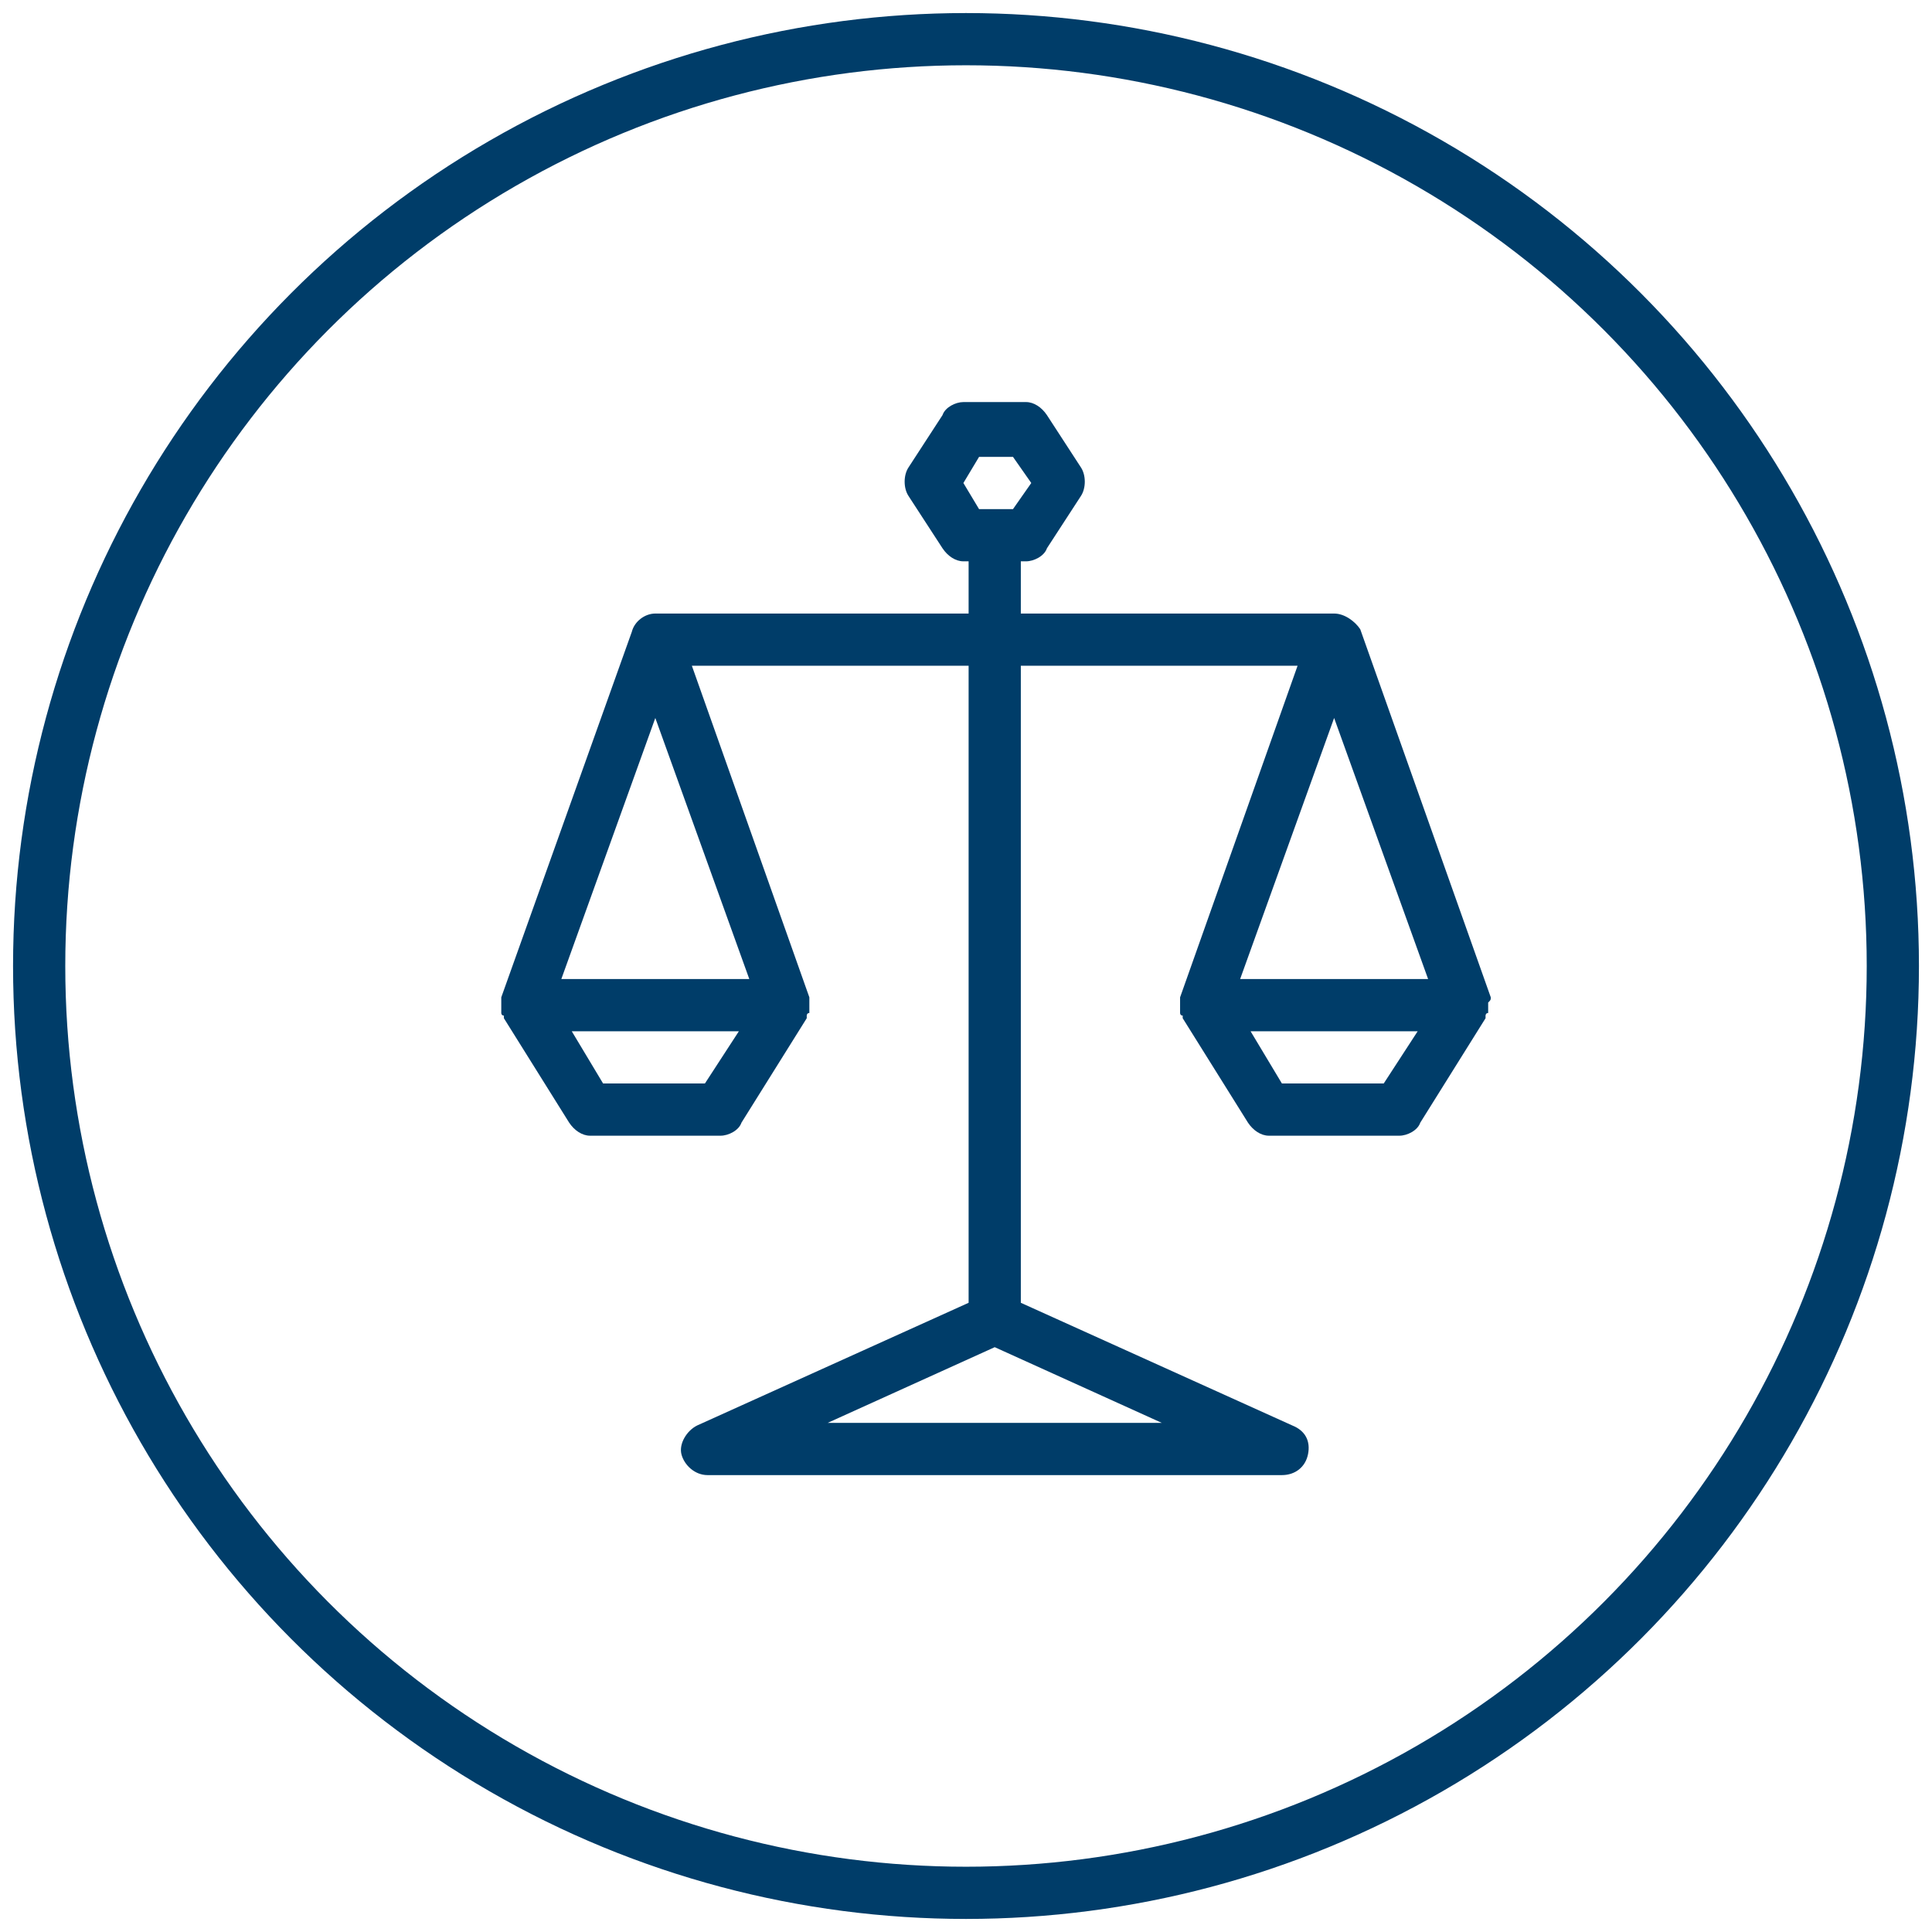
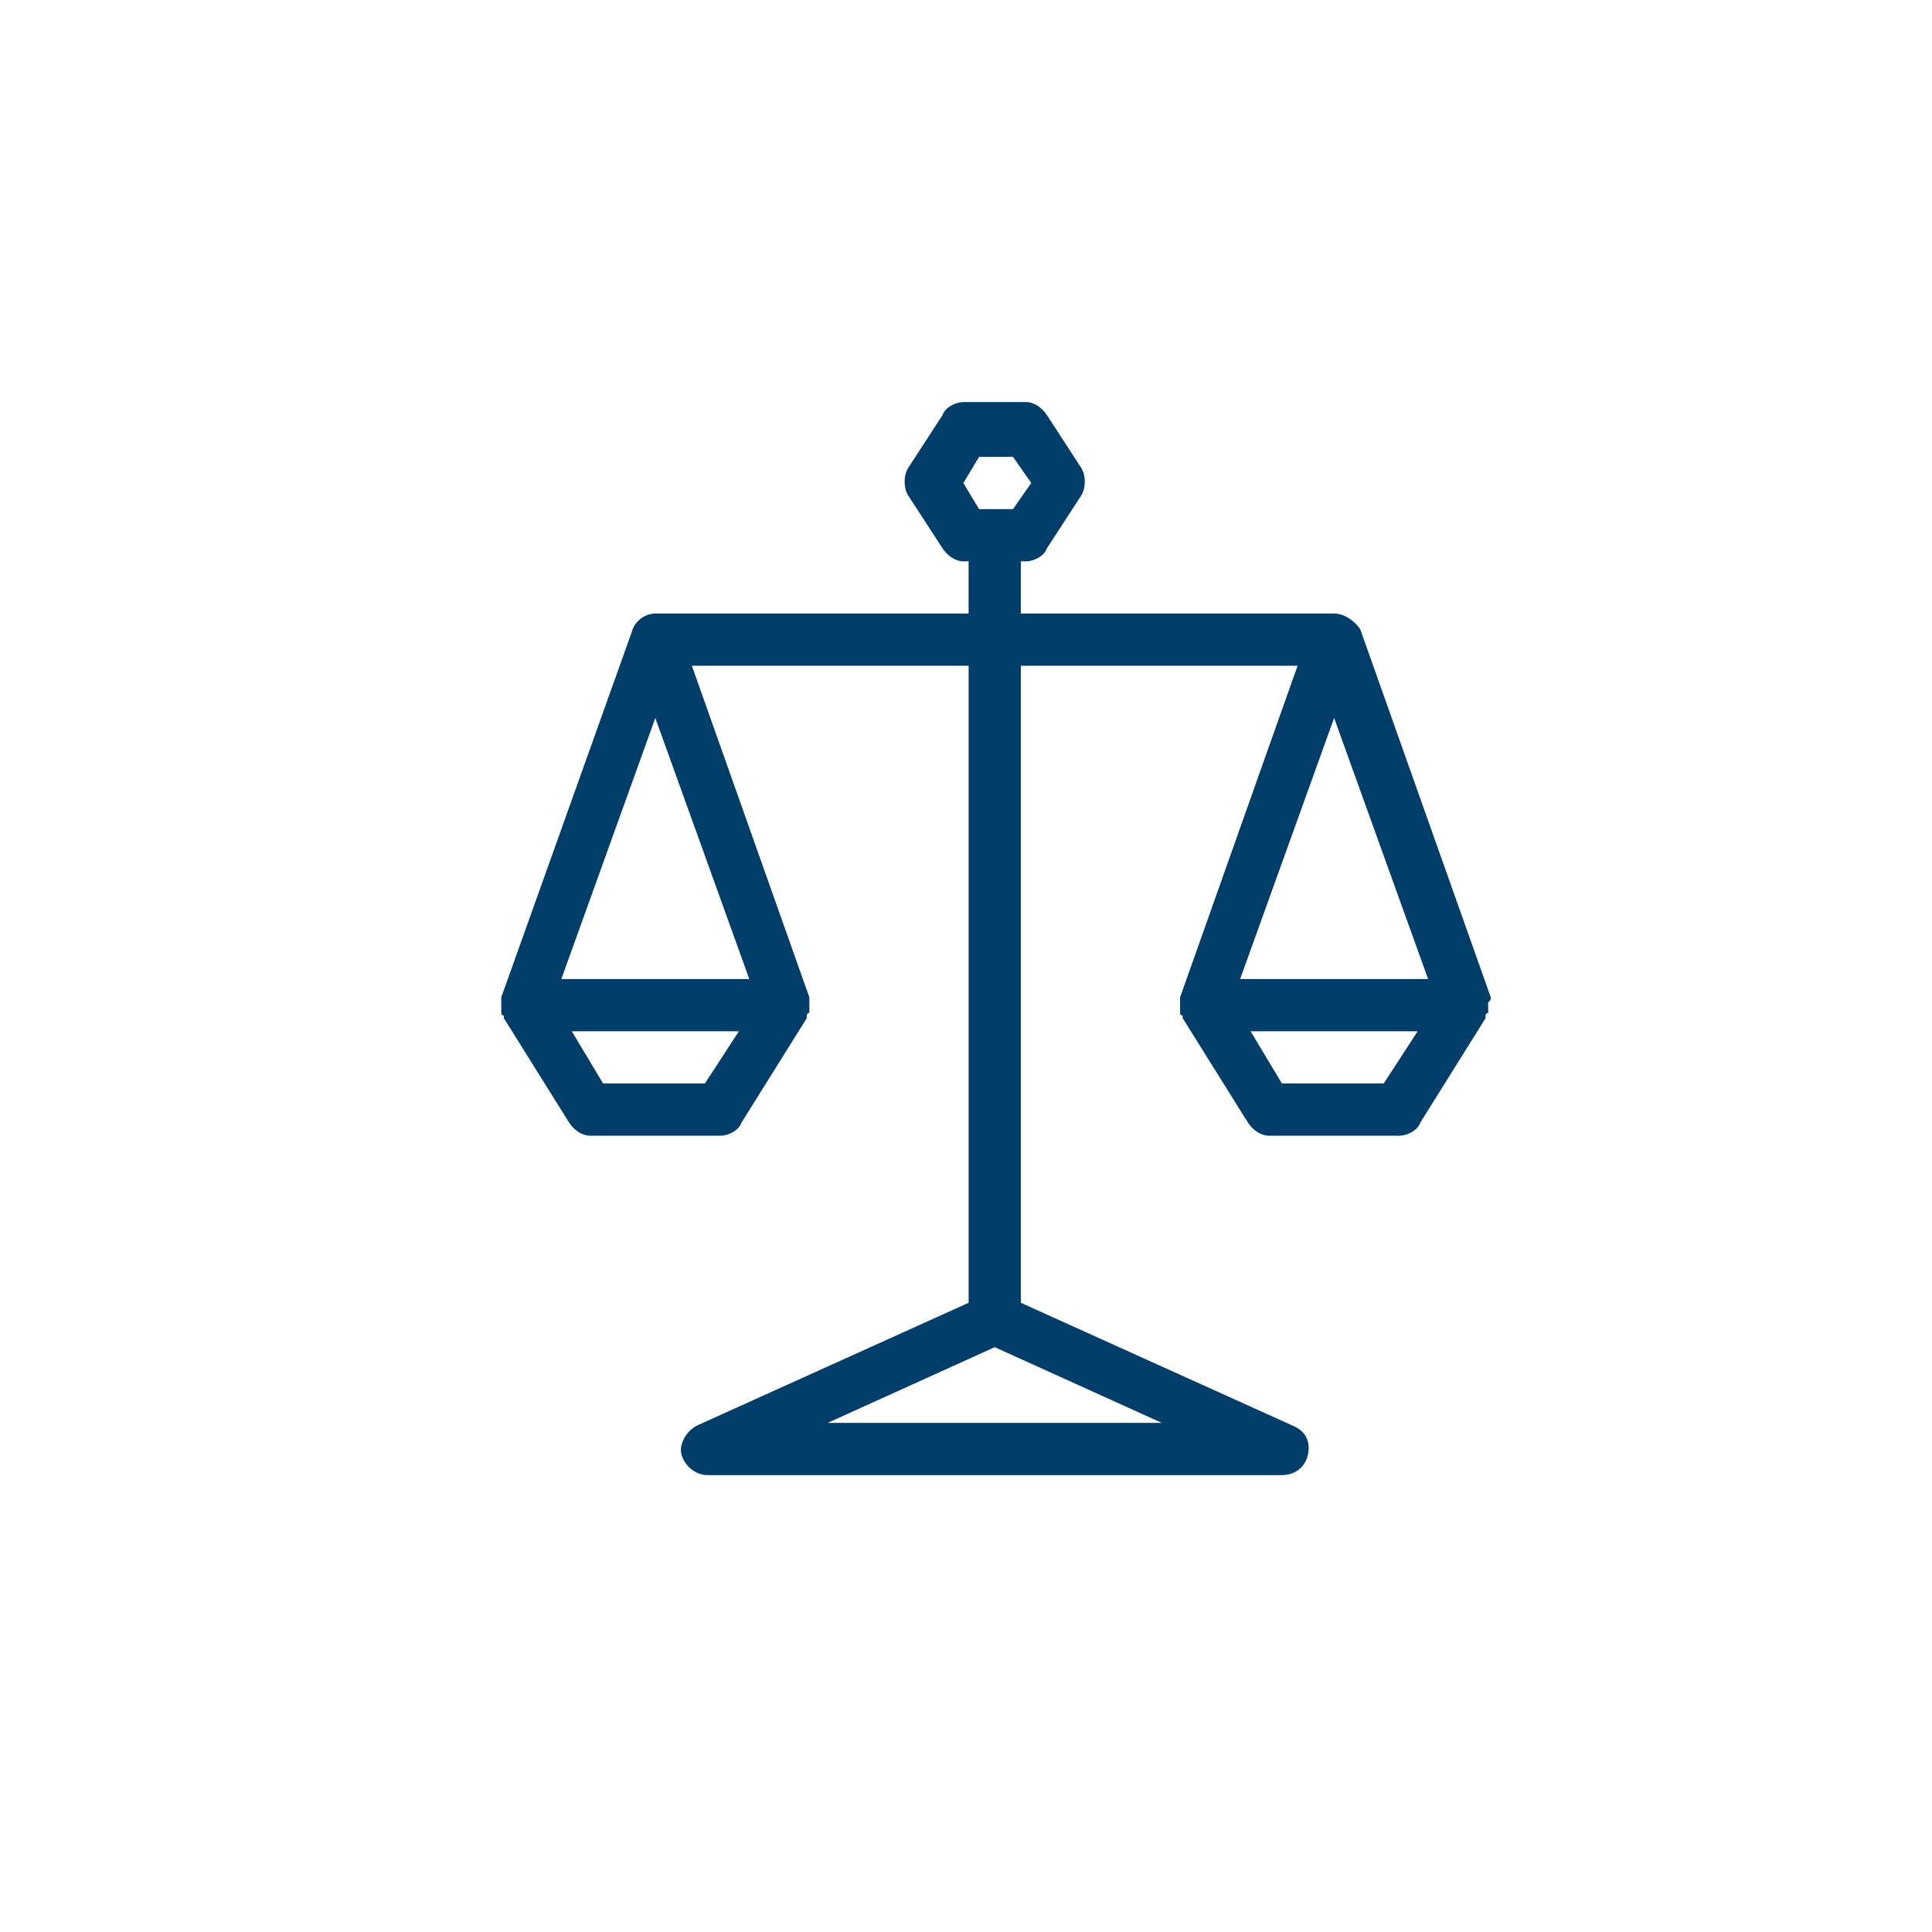
<svg xmlns="http://www.w3.org/2000/svg" version="1.1" id="Ebene_1" x="0px" y="0px" width="74px" height="74px" viewBox="0 0 74 74" style="enable-background:new 0 0 74 74;" xml:space="preserve">
  <style type="text/css">
	.st0{fill:#003D69;}
	.st1{fill:none;stroke:#003D69;stroke-width:2;stroke-miterlimit:10;}
</style>
  <g>
    <path class="st0" d="M57.1,38.2C57,38.2,57,38.2,57.1,38.2l-5-14.1c-0.2-0.3-0.6-0.6-1-0.6h-12v-2h0.2c0.3,0,0.7-0.2,0.8-0.5l1.3-2   c0.2-0.3,0.2-0.8,0-1.1l-1.3-2c-0.2-0.3-0.5-0.5-0.8-0.5h-2.4c-0.3,0-0.7,0.2-0.8,0.5l-1.3,2c-0.2,0.3-0.2,0.8,0,1.1l1.3,2   c0.2,0.3,0.5,0.5,0.8,0.5h0.2v2h-12c-0.4,0-0.8,0.3-0.9,0.7l-5,14v0.1v0.1v0.1v0.1v0.1v0.1c0,0,0,0.1,0.1,0.1V39l2.5,4   c0.2,0.3,0.5,0.5,0.8,0.5h5c0.3,0,0.7-0.2,0.8-0.5l2.5-4c0,0,0,0,0-0.1c0,0,0-0.1,0.1-0.1v-0.1v-0.1v-0.1v-0.1v-0.1c0,0,0,0,0-0.1   l-4.5-12.7h10.6v24.4l-10.4,4.7c-0.4,0.2-0.7,0.7-0.6,1.1c0.1,0.4,0.5,0.8,1,0.8h22c0.5,0,0.9-0.3,1-0.8s-0.1-0.9-0.6-1.1   l-10.4-4.7V25.5h10.6l-4.5,12.7v0.1v0.1v0.1v0.1v0.1v0.1c0,0,0,0.1,0.1,0.1V39l2.5,4c0.2,0.3,0.5,0.5,0.8,0.5h5   c0.3,0,0.7-0.2,0.8-0.5l2.5-4c0,0,0,0,0-0.1c0,0,0-0.1,0.1-0.1v-0.1v-0.1v-0.1v-0.1C57.1,38.3,57.1,38.3,57.1,38.2z M27,41.5h-3.9   l-1.2-2h6.4L27,41.5z M28.7,37.5h-7.2l3.6-10L28.7,37.5z M44.5,54.5H31.7l6.4-2.9L44.5,54.5z M38.8,19.5h-1.3l-0.6-1l0.6-1h1.3   l0.7,1L38.8,19.5z M53,41.5h-3.9l-1.2-2h6.4L53,41.5z M47.5,37.5l3.6-10l3.6,10H47.5z" />
  </g>
-   <circle class="st1" cx="37" cy="37" r="35.5" />
</svg>